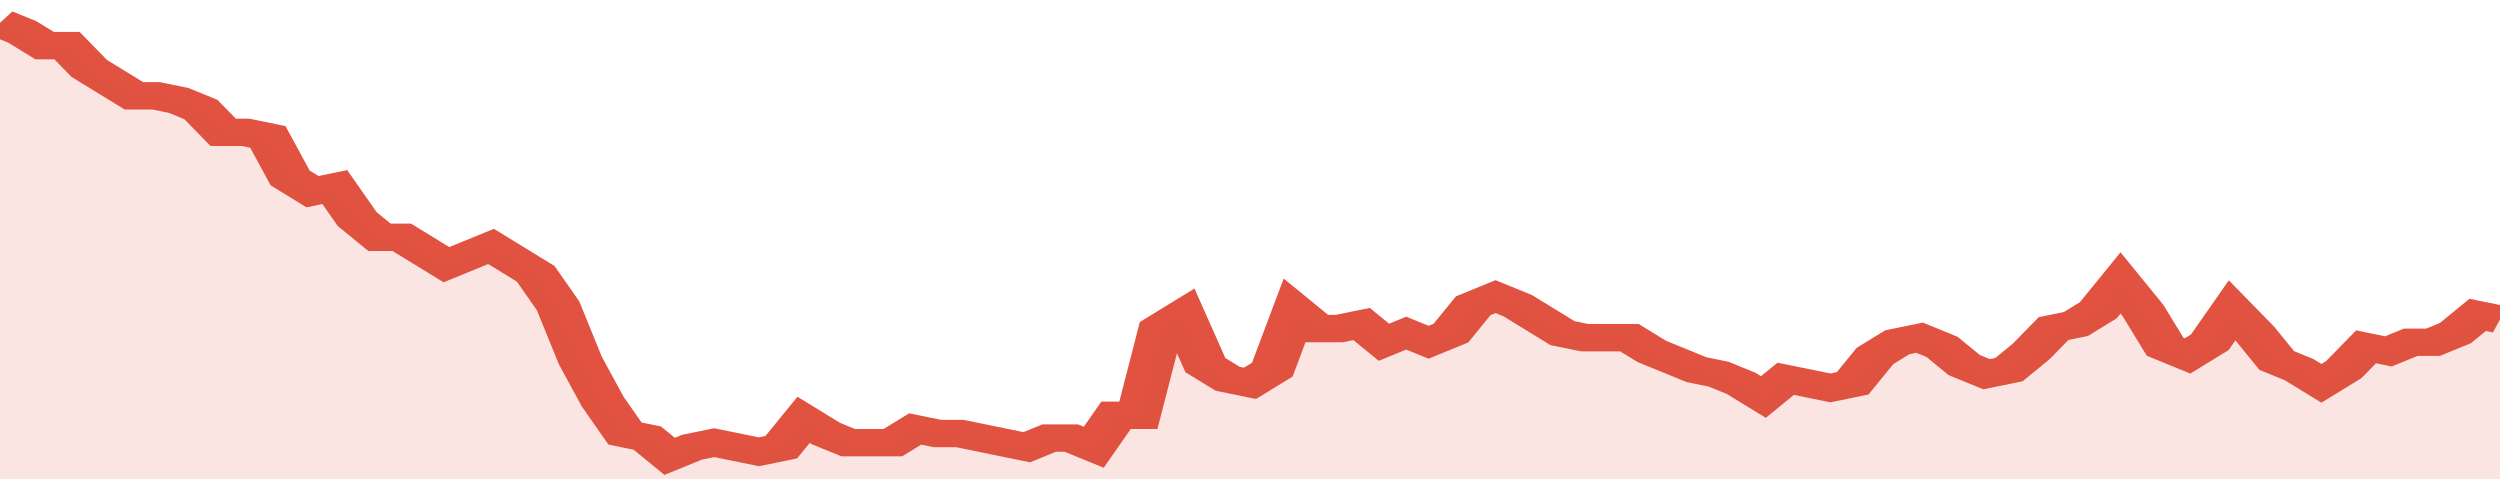
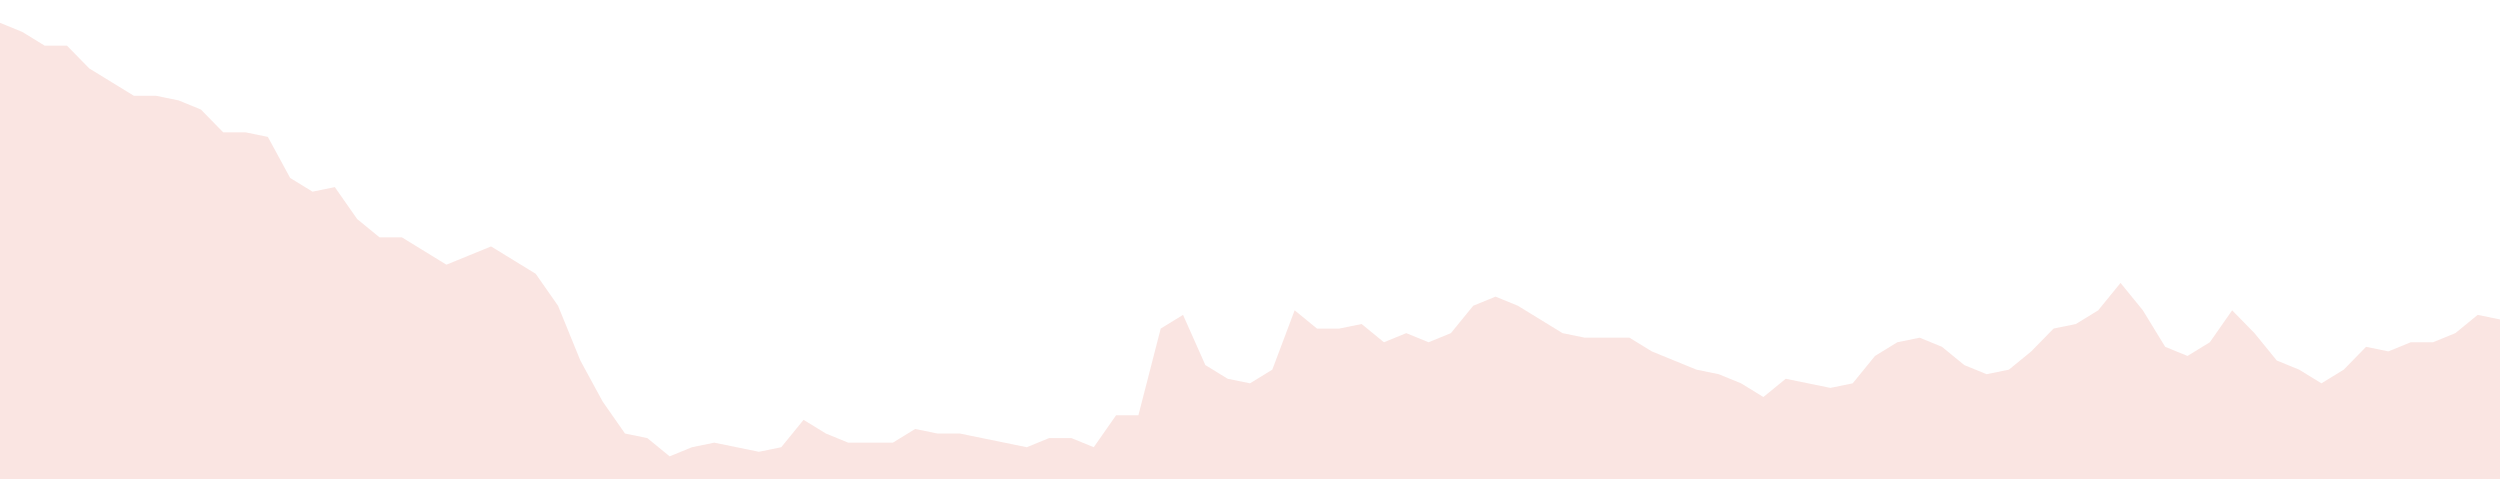
<svg xmlns="http://www.w3.org/2000/svg" viewBox="0 0 336 105" width="120" height="23" preserveAspectRatio="none">
-   <polyline fill="none" stroke="#E15241" stroke-width="6" points="0, 5 3, 7 6, 10 9, 10 12, 15 15, 18 18, 21 21, 21 24, 22 27, 24 30, 29 33, 29 36, 30 39, 39 42, 42 45, 41 48, 48 51, 52 54, 52 57, 55 60, 58 63, 56 66, 54 69, 57 72, 60 75, 67 78, 79 81, 88 84, 95 87, 96 90, 100 93, 98 96, 97 99, 98 102, 99 105, 98 108, 92 111, 95 114, 97 117, 97 120, 97 123, 94 126, 95 129, 95 132, 96 135, 97 138, 98 141, 96 144, 96 147, 98 150, 91 153, 91 156, 72 159, 69 162, 80 165, 83 168, 84 171, 81 174, 68 177, 72 180, 72 183, 71 186, 75 189, 73 192, 75 195, 73 198, 67 201, 65 204, 67 207, 70 210, 73 213, 74 216, 74 219, 74 222, 77 225, 79 228, 81 231, 82 234, 84 237, 87 240, 83 243, 84 246, 85 249, 84 252, 78 255, 75 258, 74 261, 76 264, 80 267, 82 270, 81 273, 77 276, 72 279, 71 282, 68 285, 62 288, 68 291, 76 294, 78 297, 75 300, 68 303, 73 306, 79 309, 81 312, 84 315, 81 318, 76 321, 77 324, 75 327, 75 330, 73 333, 69 336, 70 336, 70 "> </polyline>
  <polygon fill="#E15241" opacity="0.15" points="0, 105 0, 5 3, 7 6, 10 9, 10 12, 15 15, 18 18, 21 21, 21 24, 22 27, 24 30, 29 33, 29 36, 30 39, 39 42, 42 45, 41 48, 48 51, 52 54, 52 57, 55 60, 58 63, 56 66, 54 69, 57 72, 60 75, 67 78, 79 81, 88 84, 95 87, 96 90, 100 93, 98 96, 97 99, 98 102, 99 105, 98 108, 92 111, 95 114, 97 117, 97 120, 97 123, 94 126, 95 129, 95 132, 96 135, 97 138, 98 141, 96 144, 96 147, 98 150, 91 153, 91 156, 72 159, 69 162, 80 165, 83 168, 84 171, 81 174, 68 177, 72 180, 72 183, 71 186, 75 189, 73 192, 75 195, 73 198, 67 201, 65 204, 67 207, 70 210, 73 213, 74 216, 74 219, 74 222, 77 225, 79 228, 81 231, 82 234, 84 237, 87 240, 83 243, 84 246, 85 249, 84 252, 78 255, 75 258, 74 261, 76 264, 80 267, 82 270, 81 273, 77 276, 72 279, 71 282, 68 285, 62 288, 68 291, 76 294, 78 297, 75 300, 68 303, 73 306, 79 309, 81 312, 84 315, 81 318, 76 321, 77 324, 75 327, 75 330, 73 333, 69 336, 70 336, 105 " />
</svg>